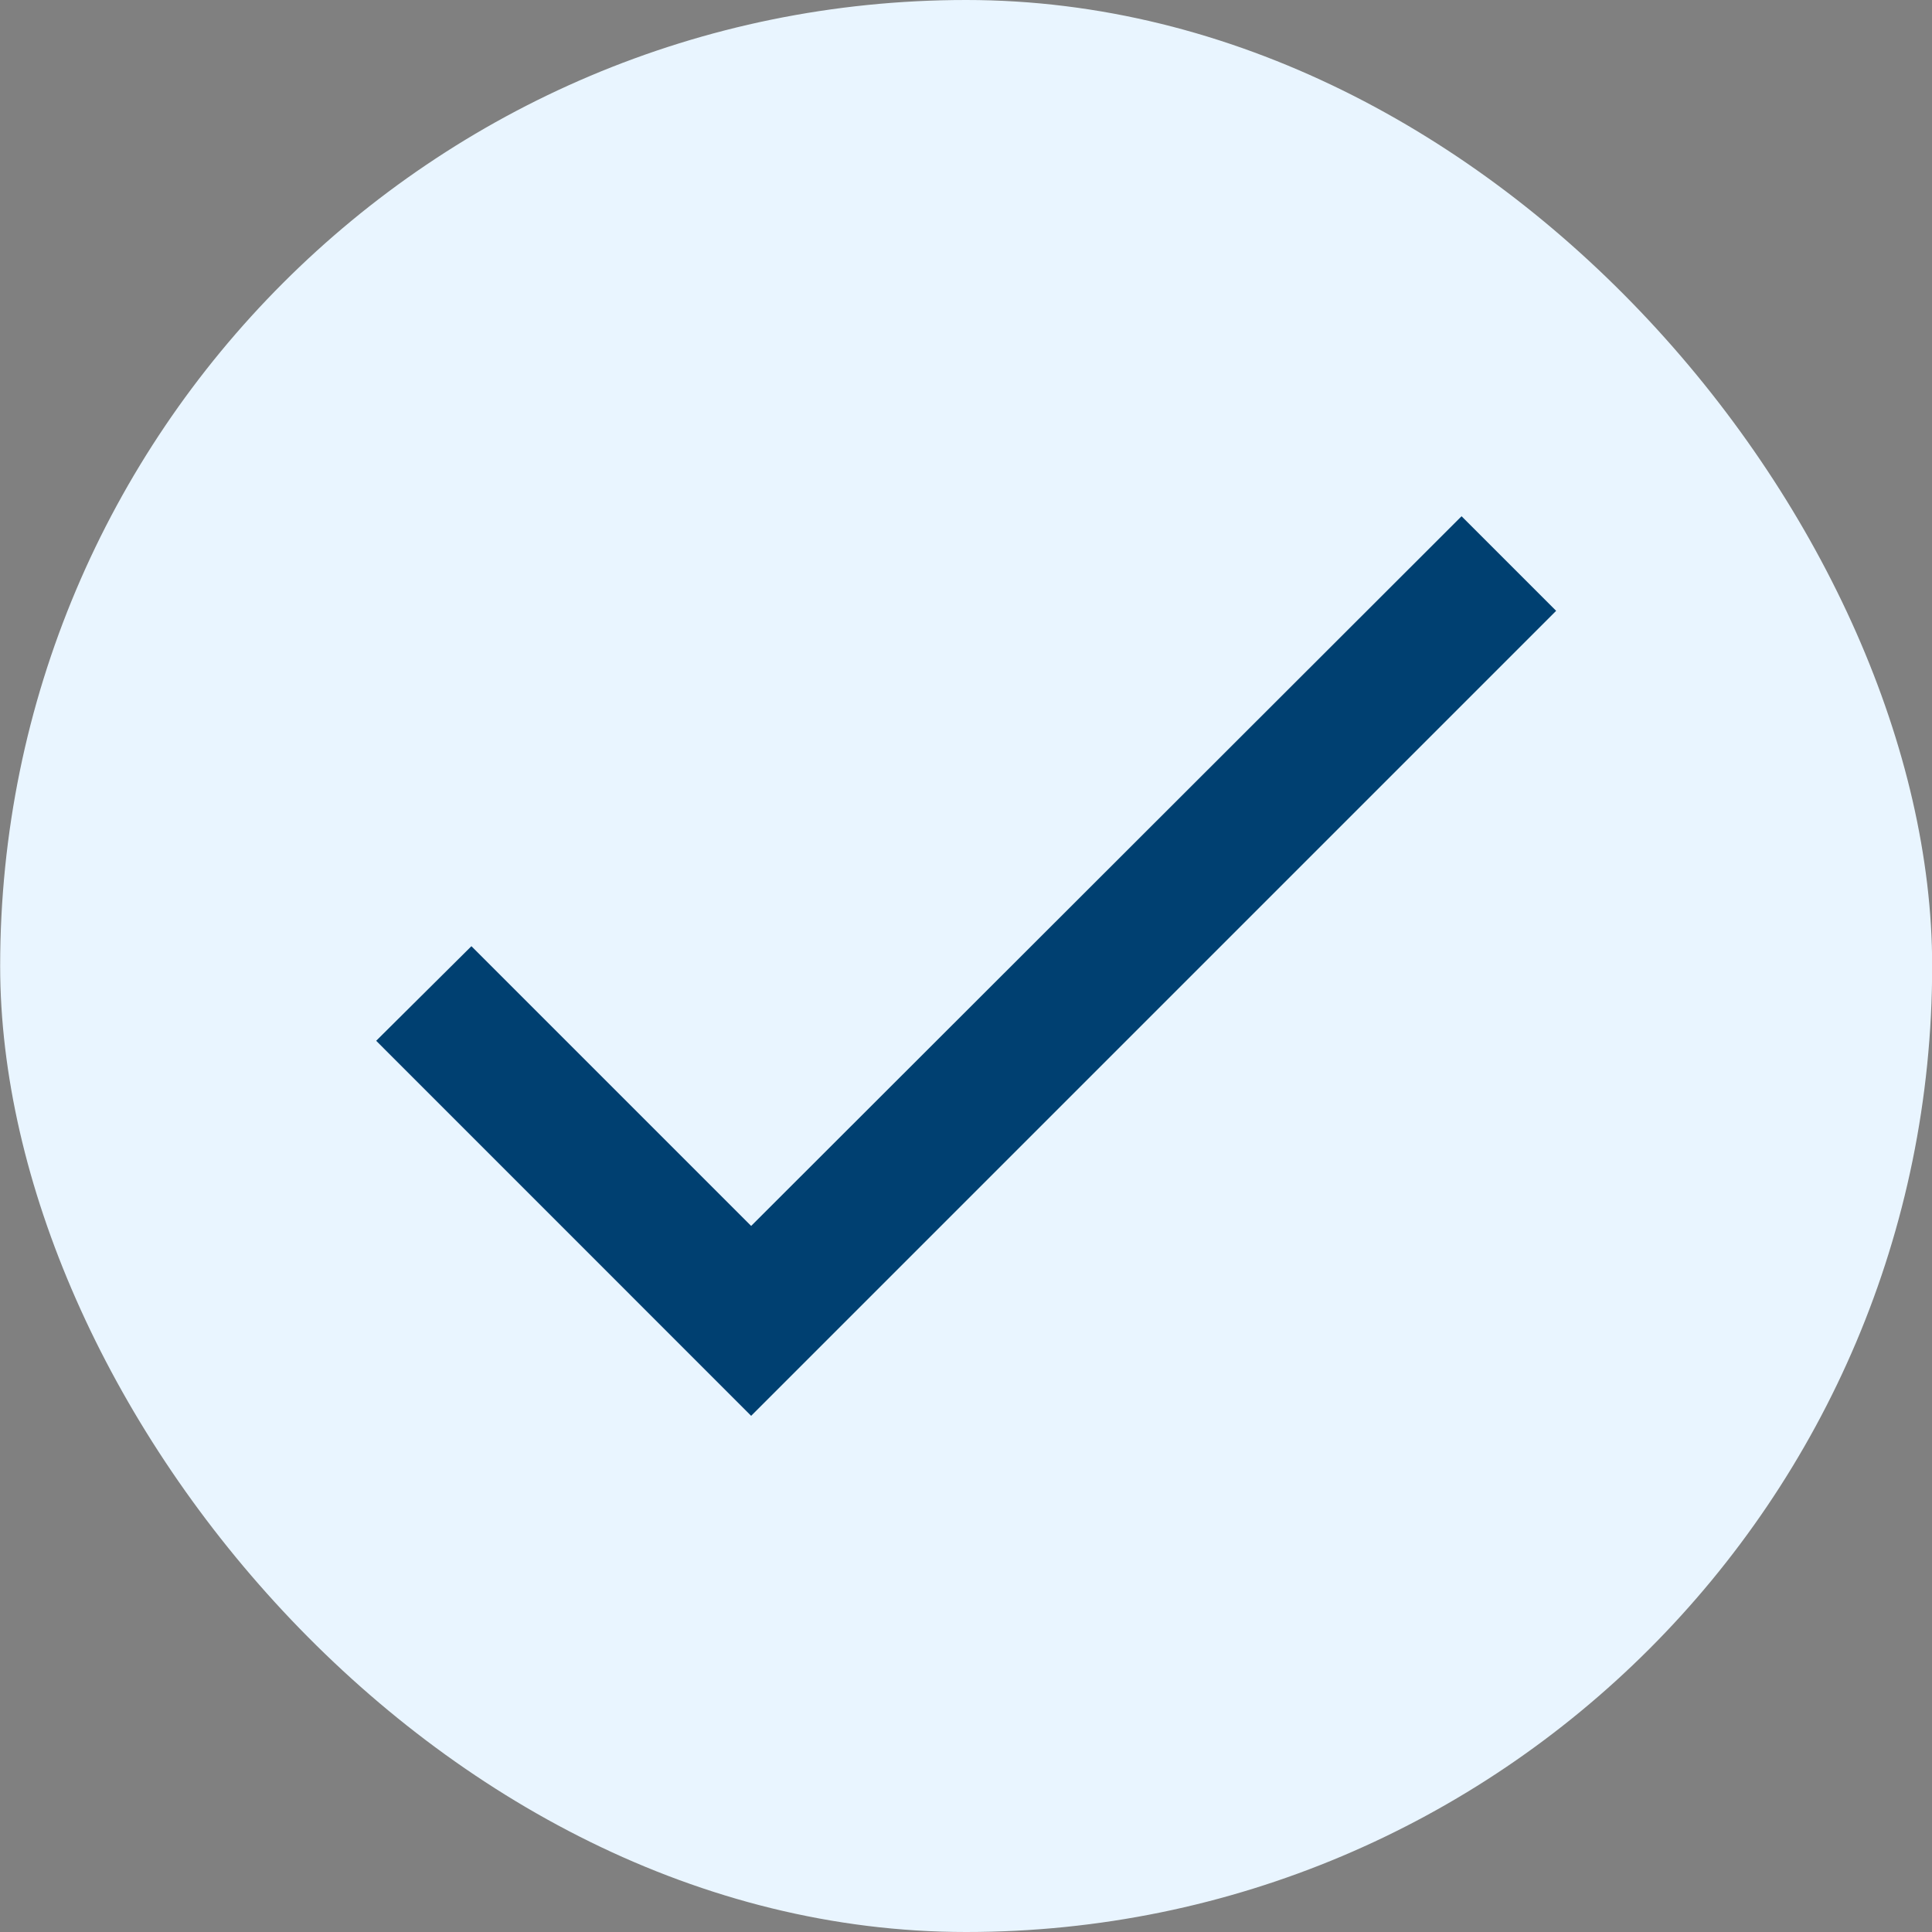
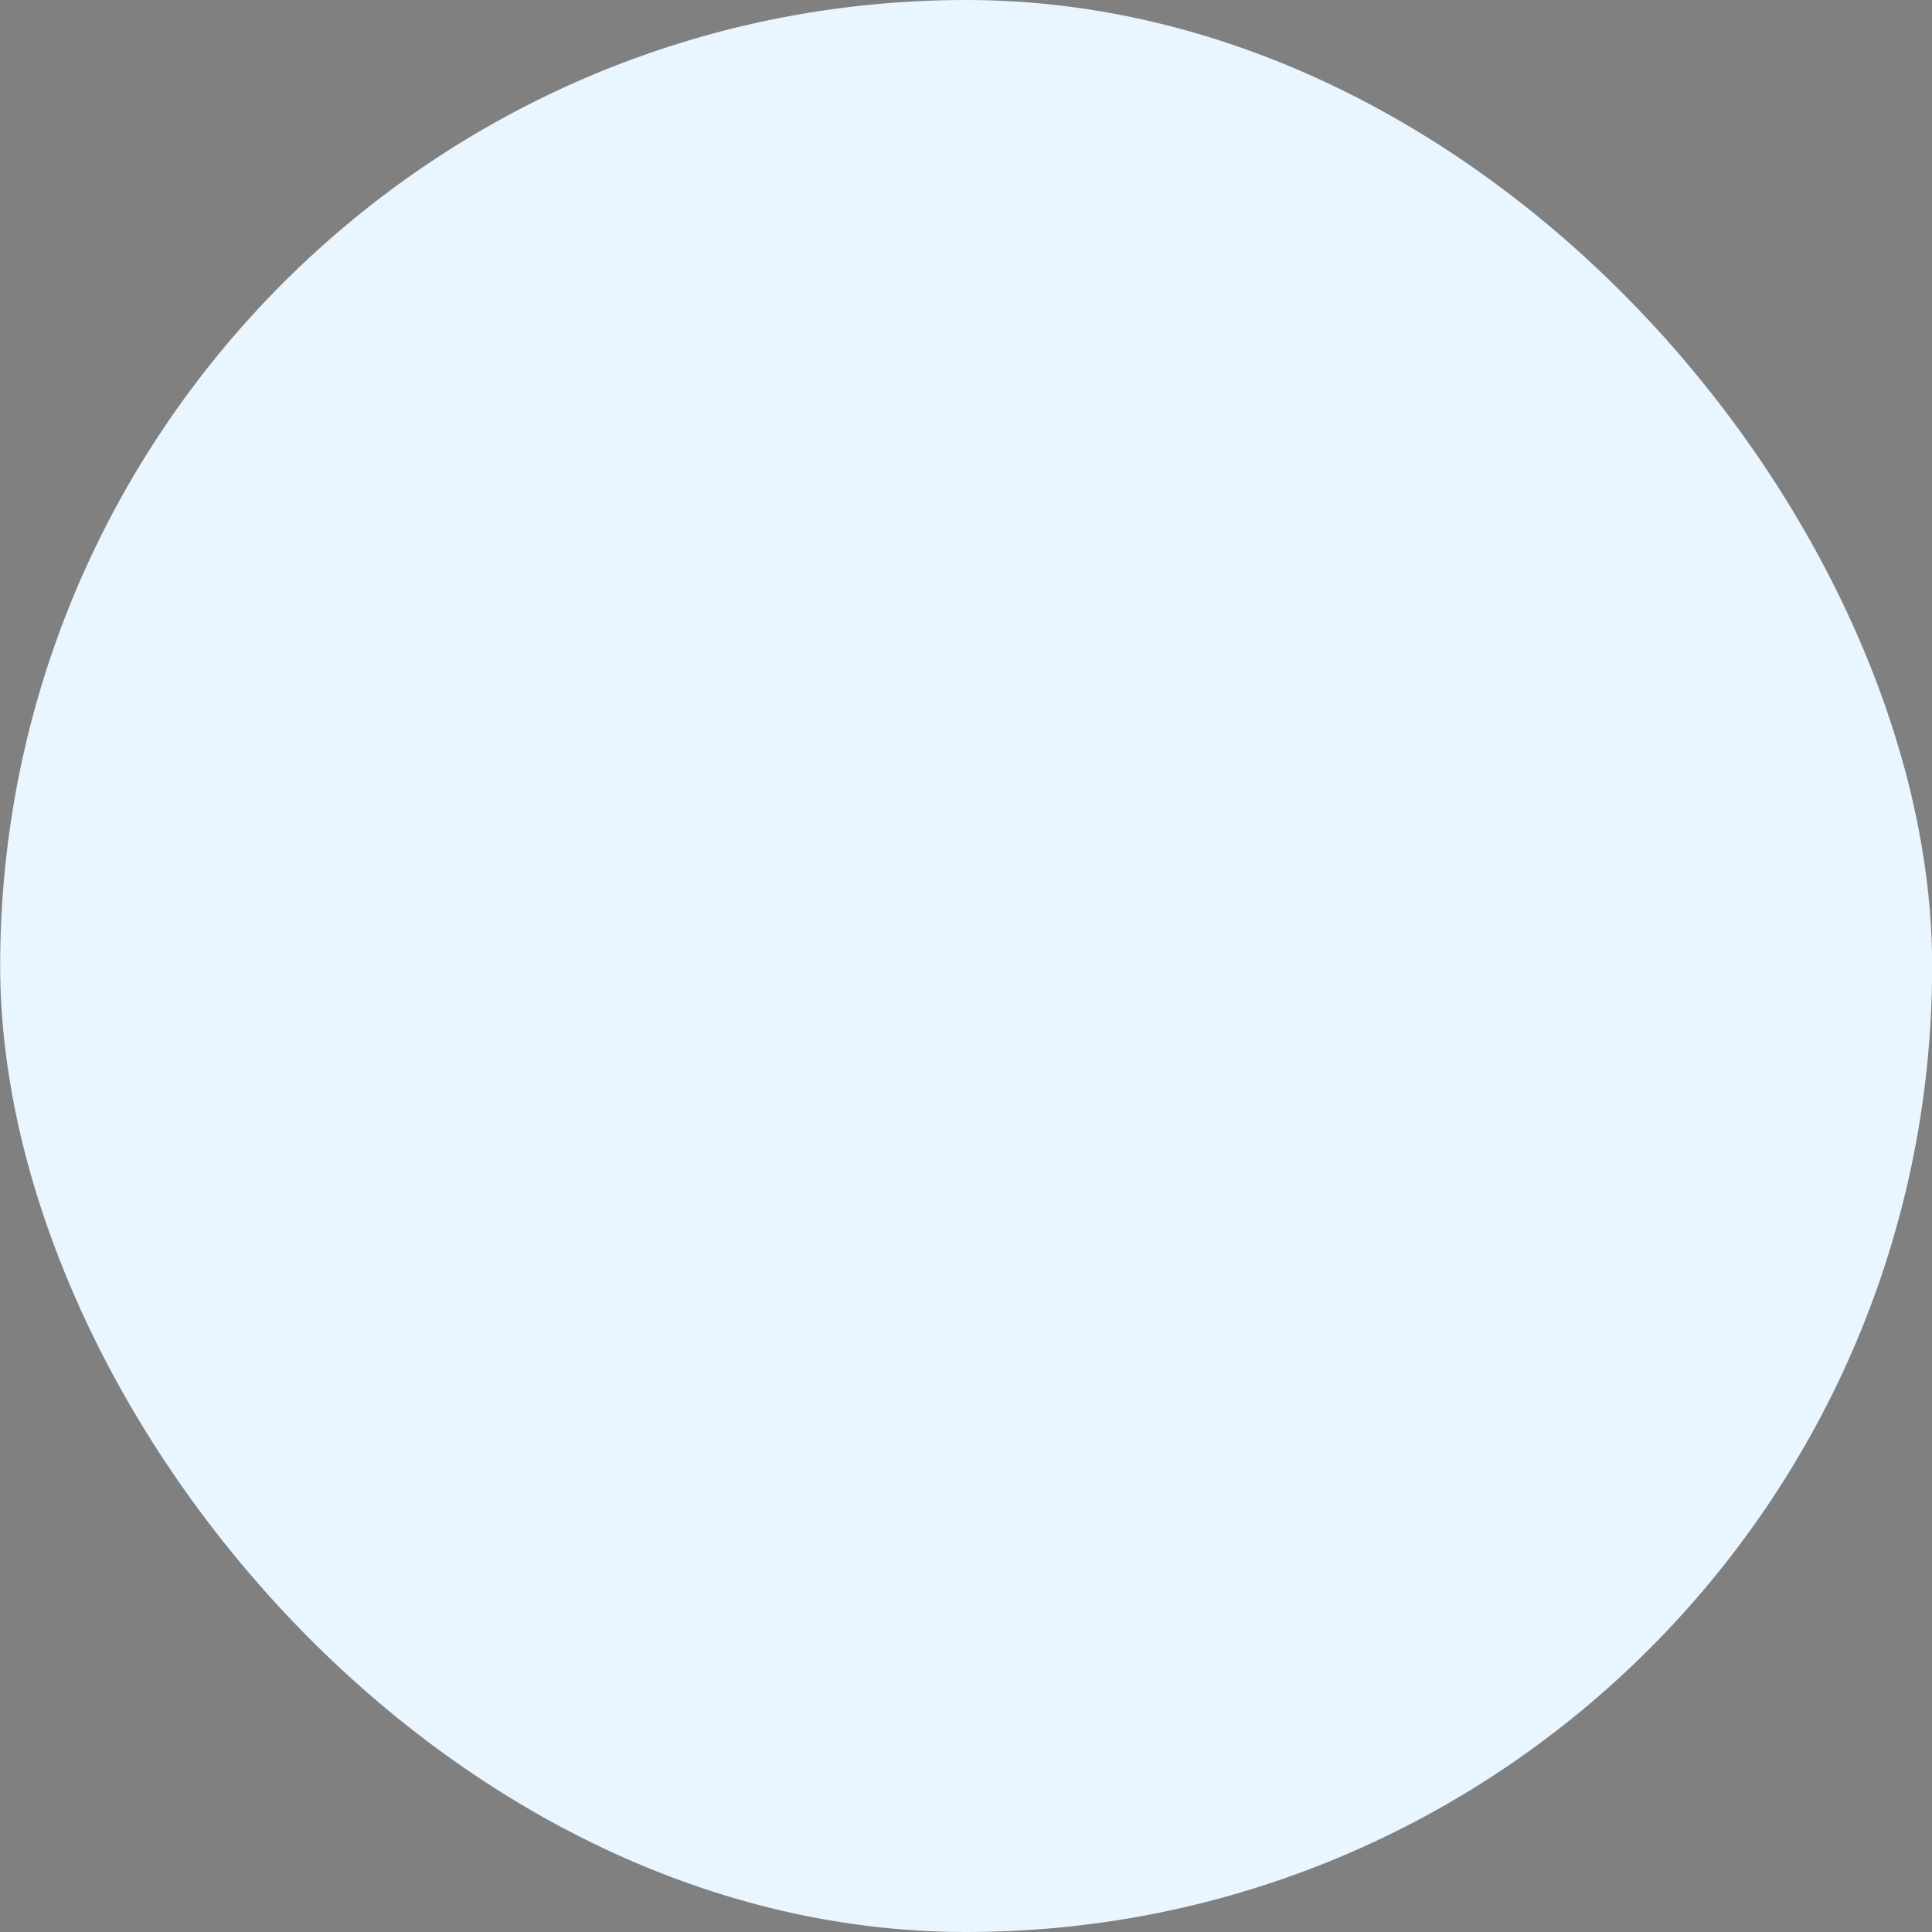
<svg xmlns="http://www.w3.org/2000/svg" width="24" height="24" viewBox="0 0 24 24" fill="none">
  <rect x="0" y="0" width="24" height="24" fill="#808080" stroke="none" />
  <rect x="0.002" width="24" height="24" rx="12" fill="#E9F5FF" />
-   <path d="M9.331 15.229L5.856 11.754L4.673 12.929L9.331 17.588L19.331 7.588L18.156 6.413L9.331 15.229Z" fill="#004071" />
</svg>